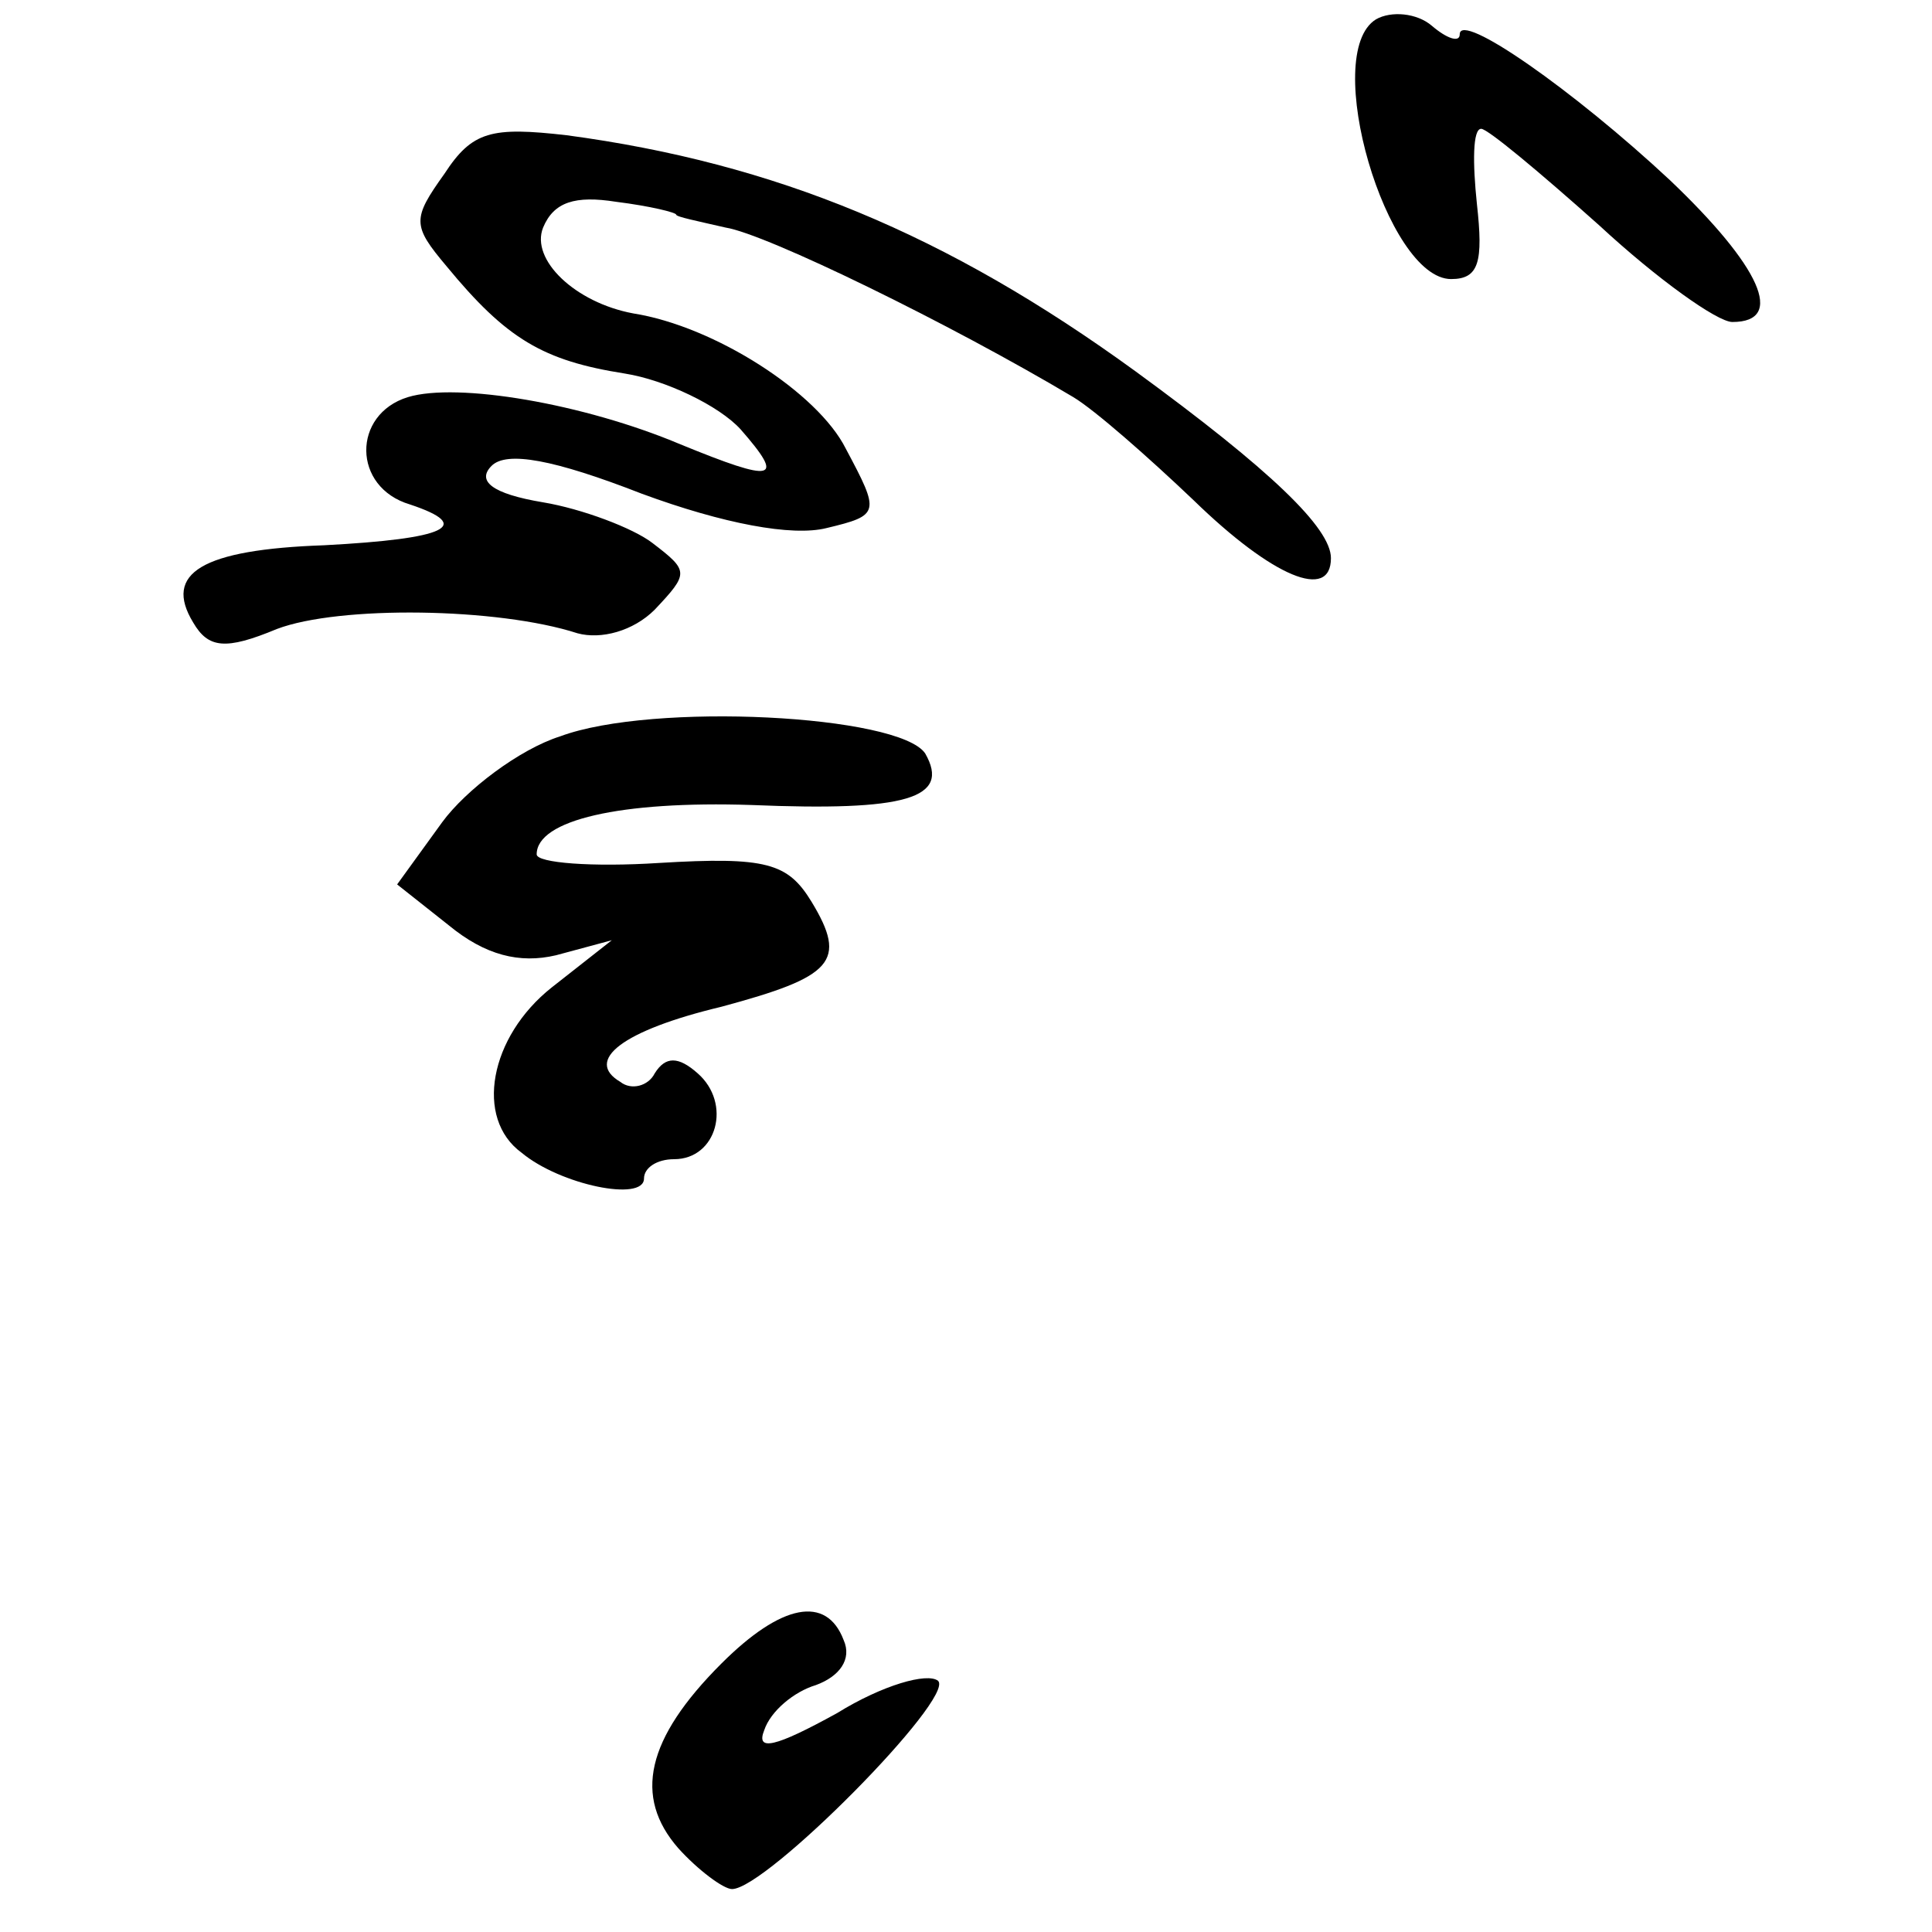
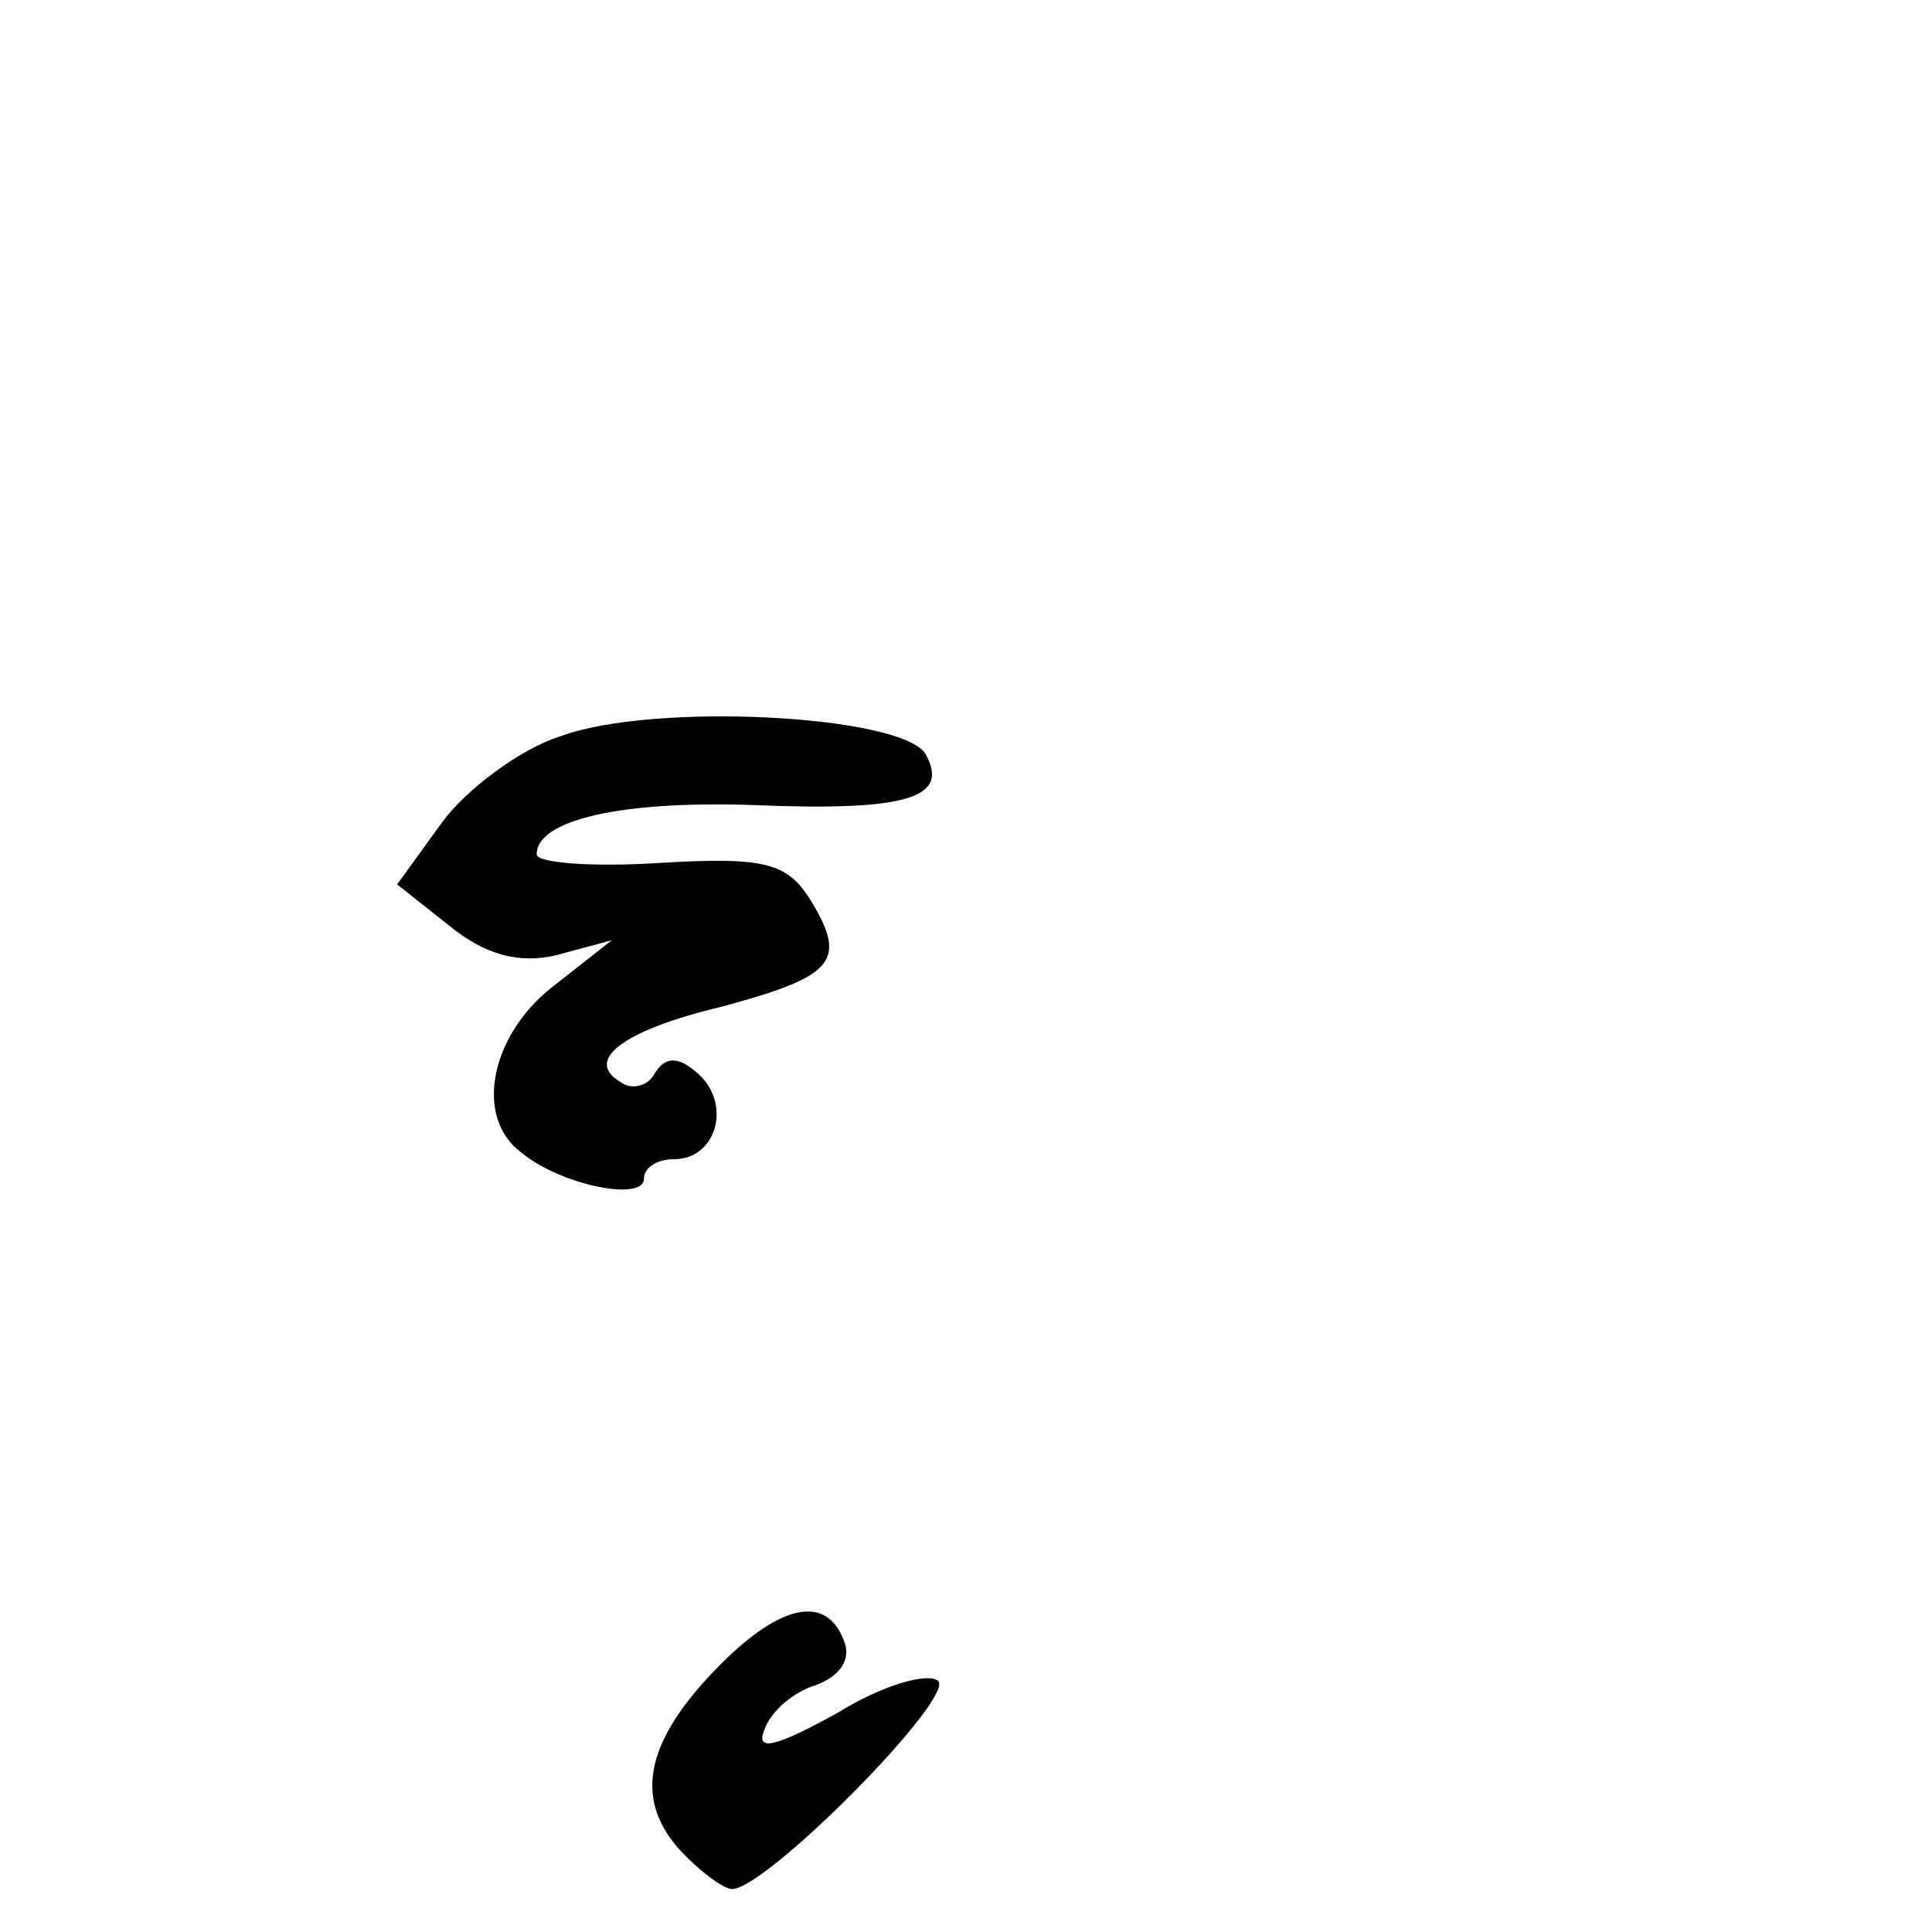
<svg xmlns="http://www.w3.org/2000/svg" version="1.0" width="90pt" height="90pt" viewBox="0 0 90 90" preserveAspectRatio="xMidYMid meet">
  <g transform="translate(0,90) scale(0.1,-0.1)" fill="#000000" stroke="none">
-     <path d="M641 891 c-26 -16 5 -121 35 -121 13 0 15 8 12 35 -2 19 -2 35 2 35 3 0 27 -20 55 -45 27 -25 55 -45 62 -45 25 0 13 26 -29 66 -45 42 -98 79 -98 68 0 -4 -6 -2 -13 4 -7 6 -19 7 -26 3z" />
-     <path d="M207 819 c-15 -21 -15 -24 1 -43 28 -34 45 -44 83 -50 19 -3 44 -15 54 -26 21 -24 16 -25 -28 -7 -45 19 -104 29 -127 22 -26 -8 -26 -42 1 -50 30 -10 17 -16 -40 -19 -57 -2 -75 -13 -61 -36 7 -12 15 -13 39 -3 29 11 103 10 140 -2 11 -3 26 1 36 11 16 17 16 18 -1 31 -9 7 -33 16 -51 19 -24 4 -31 10 -24 17 7 7 29 3 70 -13 38 -14 70 -20 86 -16 25 6 25 7 9 37 -13 26 -61 57 -99 63 -27 5 -48 25 -42 40 5 12 15 15 34 12 16 -2 28 -5 28 -6 0 -1 10 -3 23 -6 19 -3 105 -45 162 -79 10 -6 35 -28 56 -48 37 -36 64 -47 64 -27 0 14 -28 41 -91 87 -88 64 -168 97 -265 110 -35 4 -44 2 -57 -18z" />
+     <path d="M641 891 z" />
    <path d="M261 557 c-19 -6 -44 -25 -55 -40 l-21 -29 24 -19 c17 -14 33 -18 50 -14 l26 7 -28 -22 c-29 -23 -36 -61 -14 -77 18 -15 57 -23 57 -12 0 5 6 9 14 9 20 0 27 26 11 40 -9 8 -15 8 -20 0 -3 -6 -11 -8 -16 -4 -17 10 1 24 47 35 52 14 59 21 42 49 -11 18 -21 21 -71 18 -31 -2 -57 0 -57 4 0 16 39 25 100 23 72 -3 93 3 81 24 -12 18 -127 24 -170 8z" />
    <path d="M336 125 c-35 -35 -41 -62 -20 -86 9 -10 21 -19 25 -19 16 0 104 89 96 97 -5 4 -26 -2 -47 -15 -29 -16 -38 -18 -34 -8 3 9 14 18 24 21 11 4 17 12 13 21 -8 21 -29 17 -57 -11z" />
  </g>
</svg>